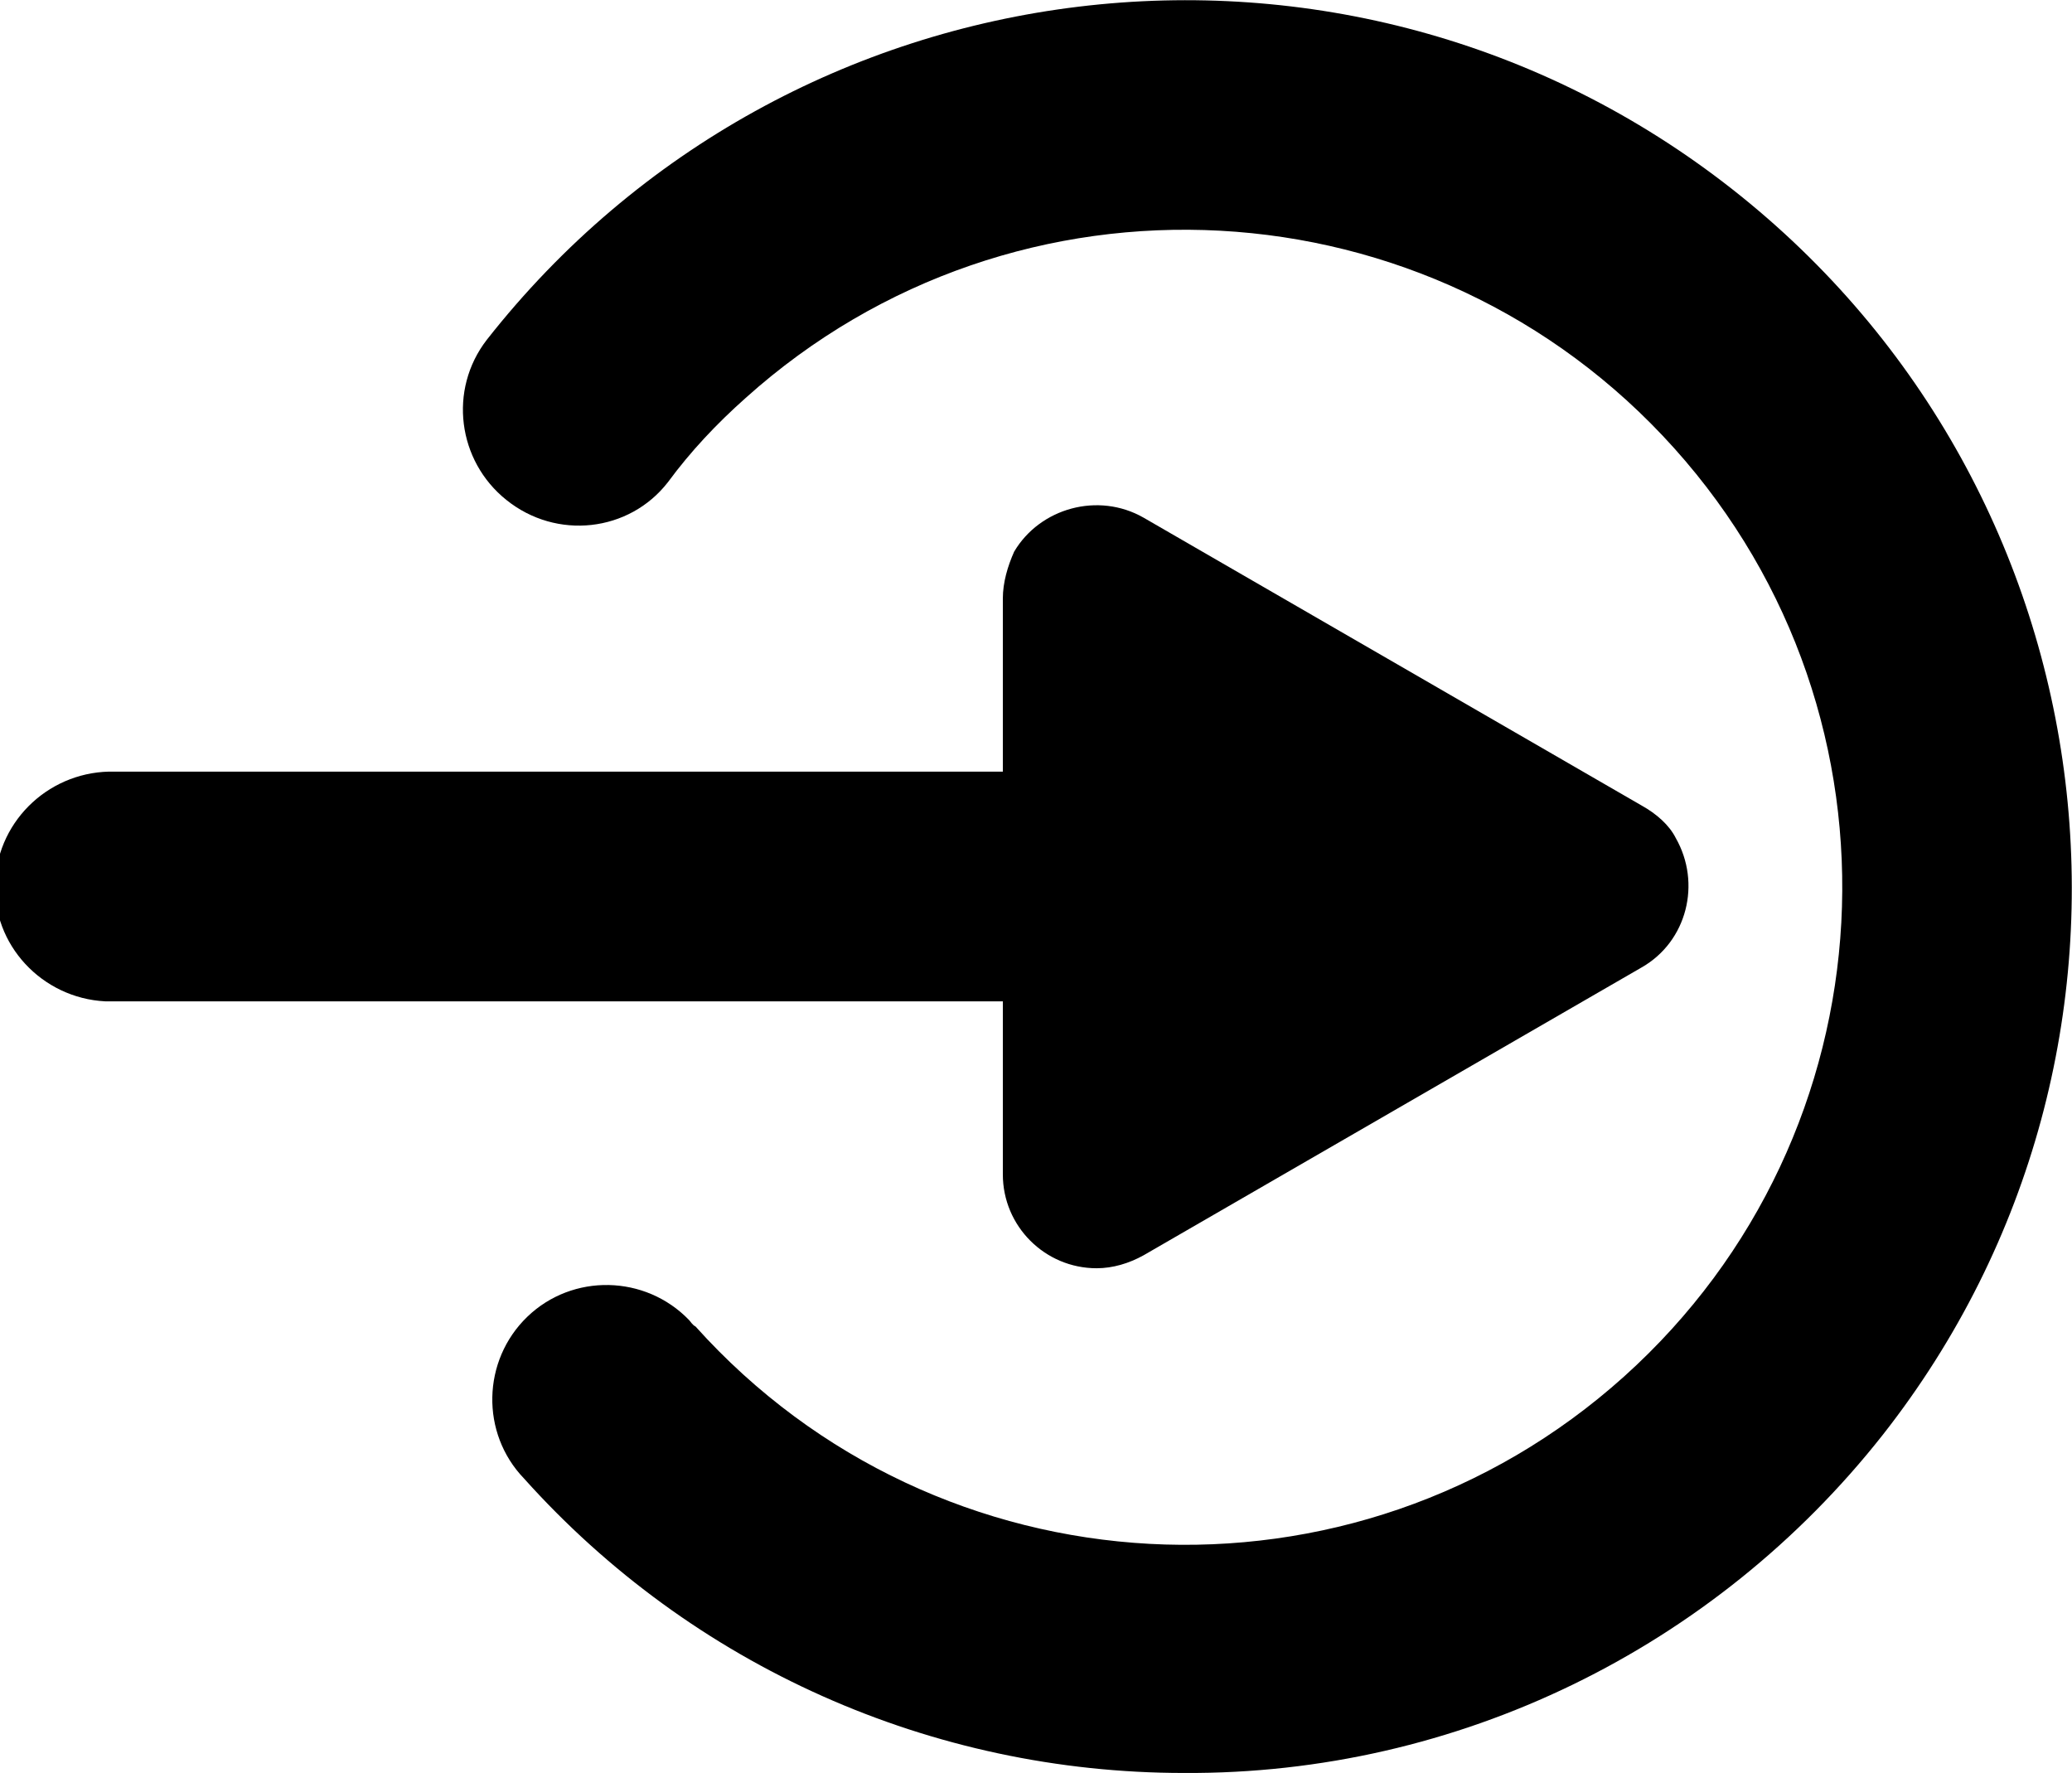
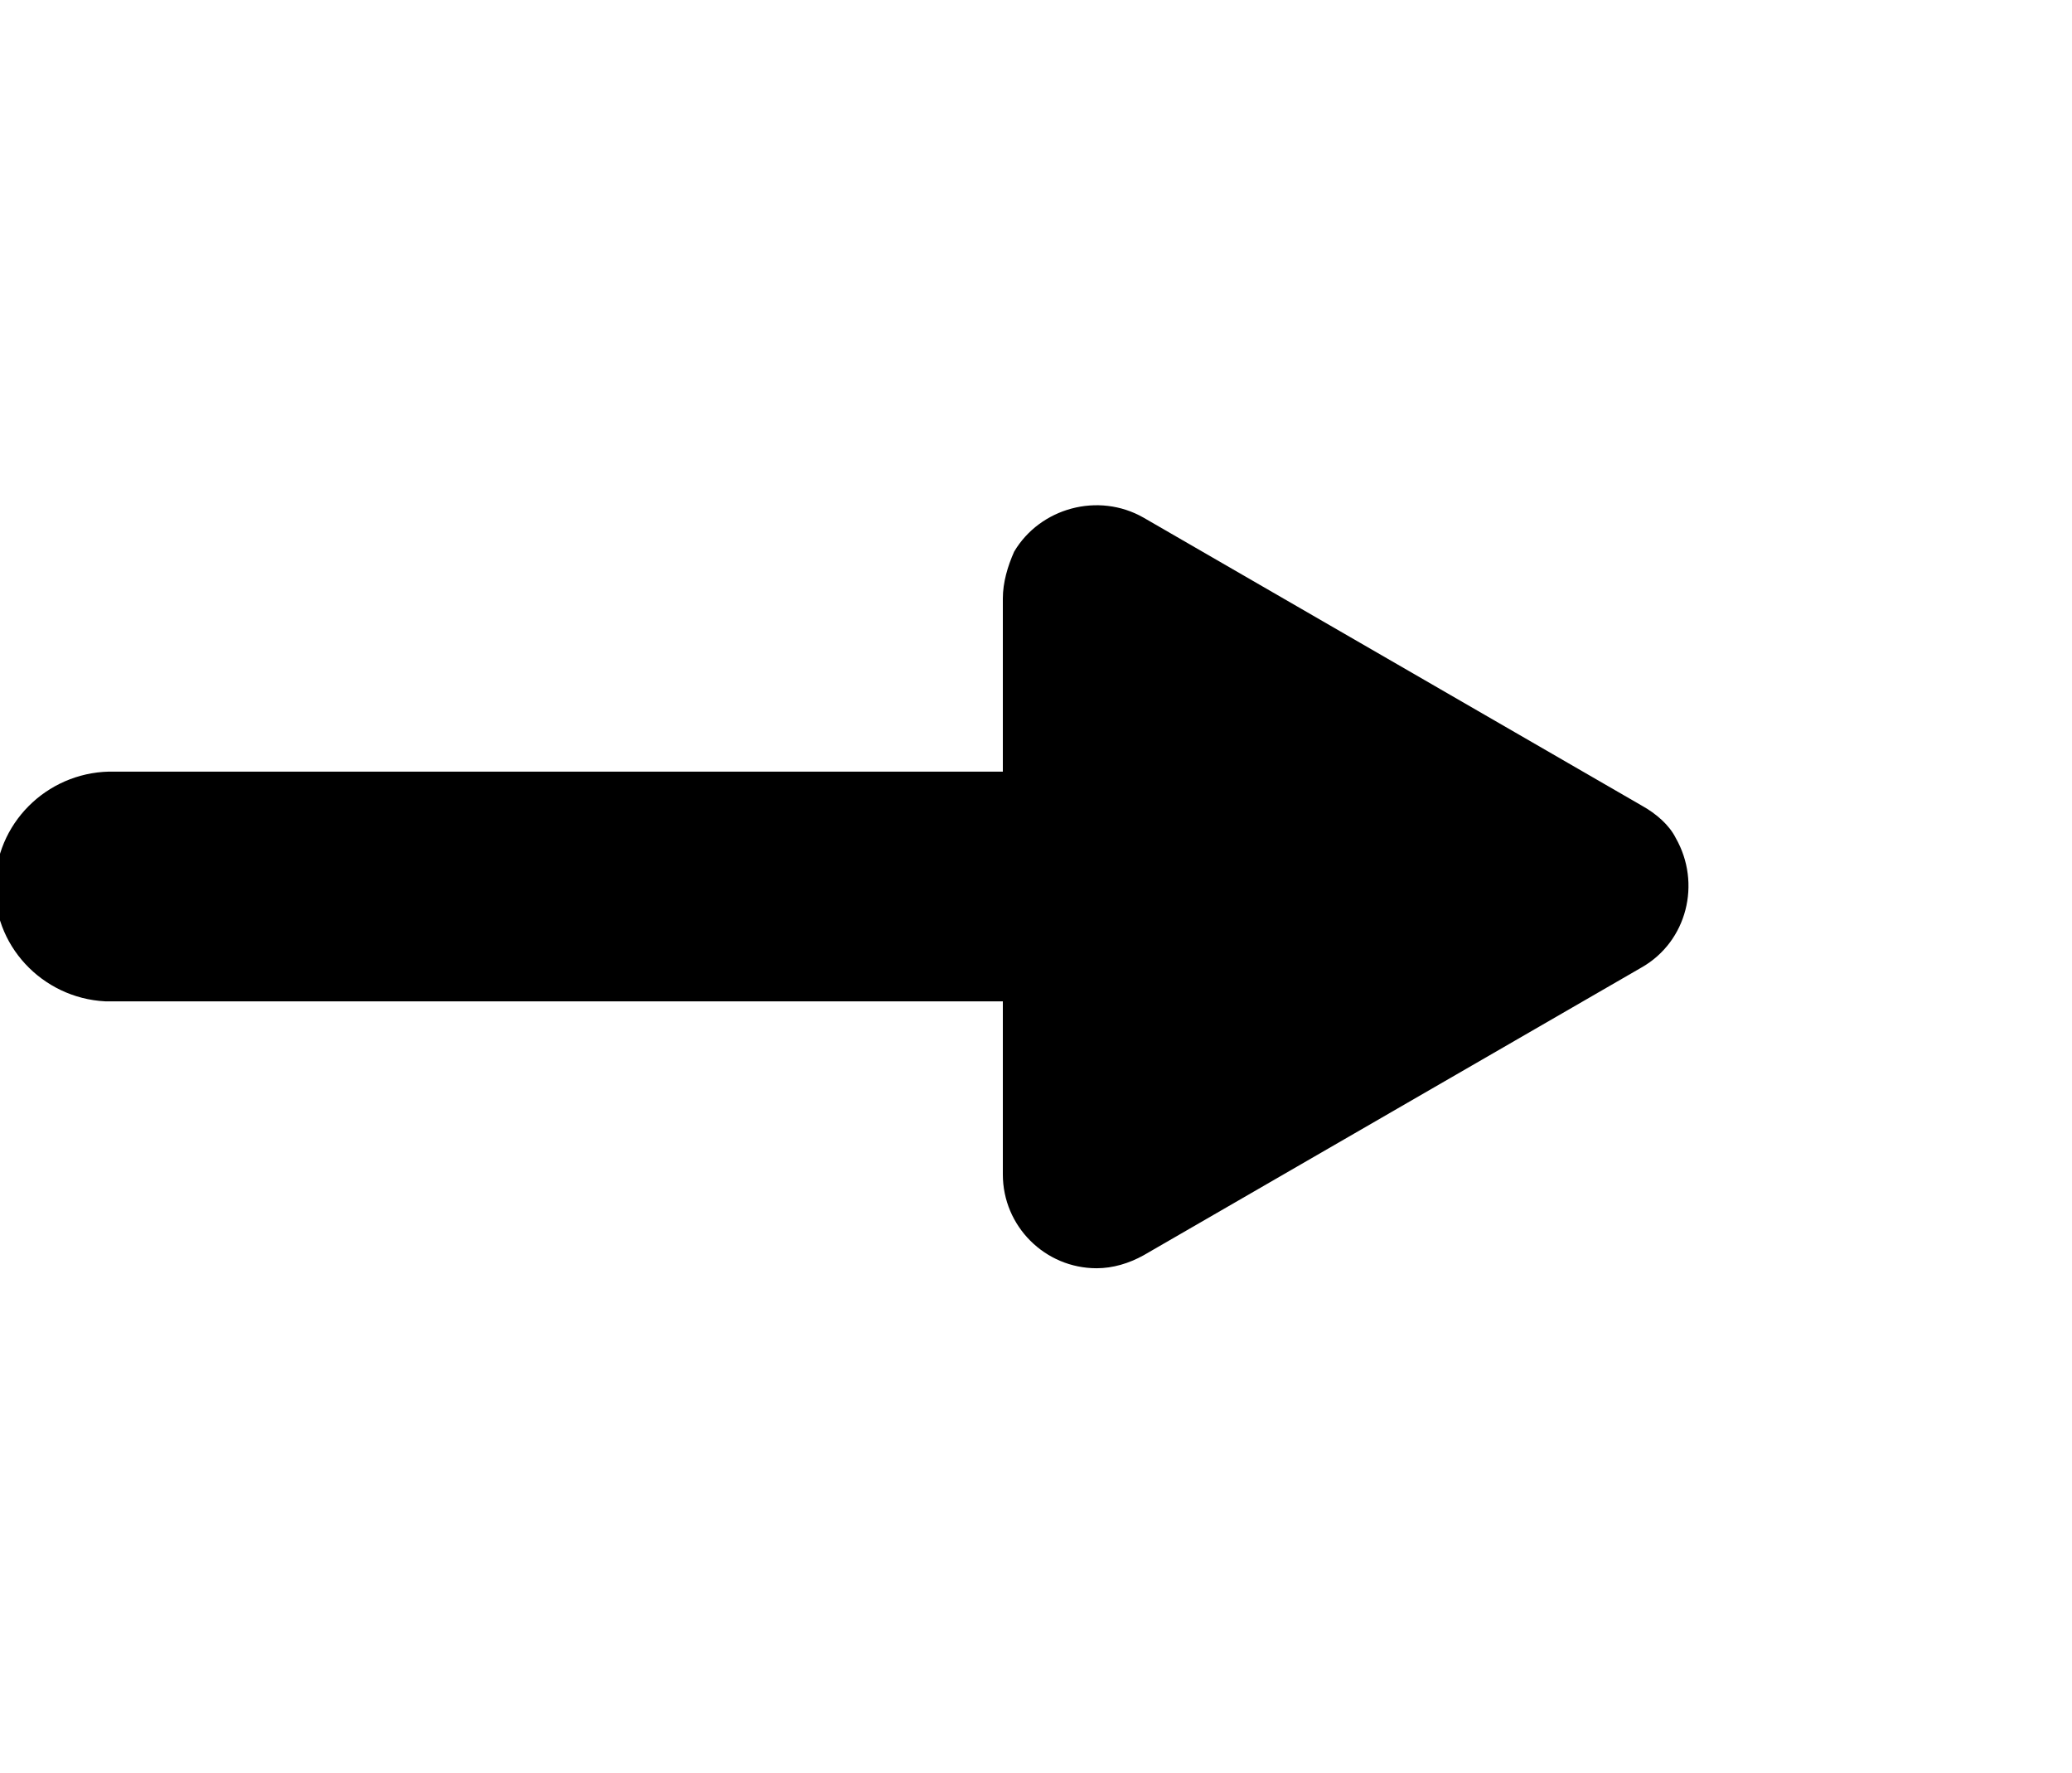
<svg xmlns="http://www.w3.org/2000/svg" version="1.1" id="レイヤー_1" x="0px" y="0px" viewBox="0 0 128.1 109.6" style="enable-background:new 0 0 128.1 109.6;" xml:space="preserve">
-   <path d="M73.2,109.6c-15.6,0-30.4-6.6-40.8-18.2c-2.7-2.8-2.6-7.3,0.2-10c2.8-2.7,7.3-2.6,10,0.2c0.1,0.1,0.2,0.3,0.4,0.4  c15,16.7,40.7,18.1,57.4,3.1s18.1-40.7,3.1-57.4S62.8,9.6,46.1,24.6c-1.8,1.6-3.4,3.3-4.8,5.2c-2.4,3.1-6.9,3.6-10,1.1  c-3-2.4-3.6-6.8-1.2-9.9c18.7-23.8,53.2-28,77-9.3s28,53.2,9.3,77C106,101.9,90.1,109.7,73.2,109.6L73.2,109.6z" />
  <path d="M101.5,49.8L70.7,32c-2.8-1.6-6.4-0.6-8,2.1C62.3,35,62,36,62,37v10.7H7.1c-3.9-0.1-7.2,2.9-7.4,6.8s2.9,7.2,6.8,7.4  c0.2,0,0.4,0,0.5,0H62v10.7c0,3.2,2.6,5.8,5.8,5.8c1,0,2-0.3,2.9-0.8l30.8-17.8c2.8-1.6,3.7-5.2,2.1-8  C103.2,51,102.4,50.3,101.5,49.8z" />
</svg>